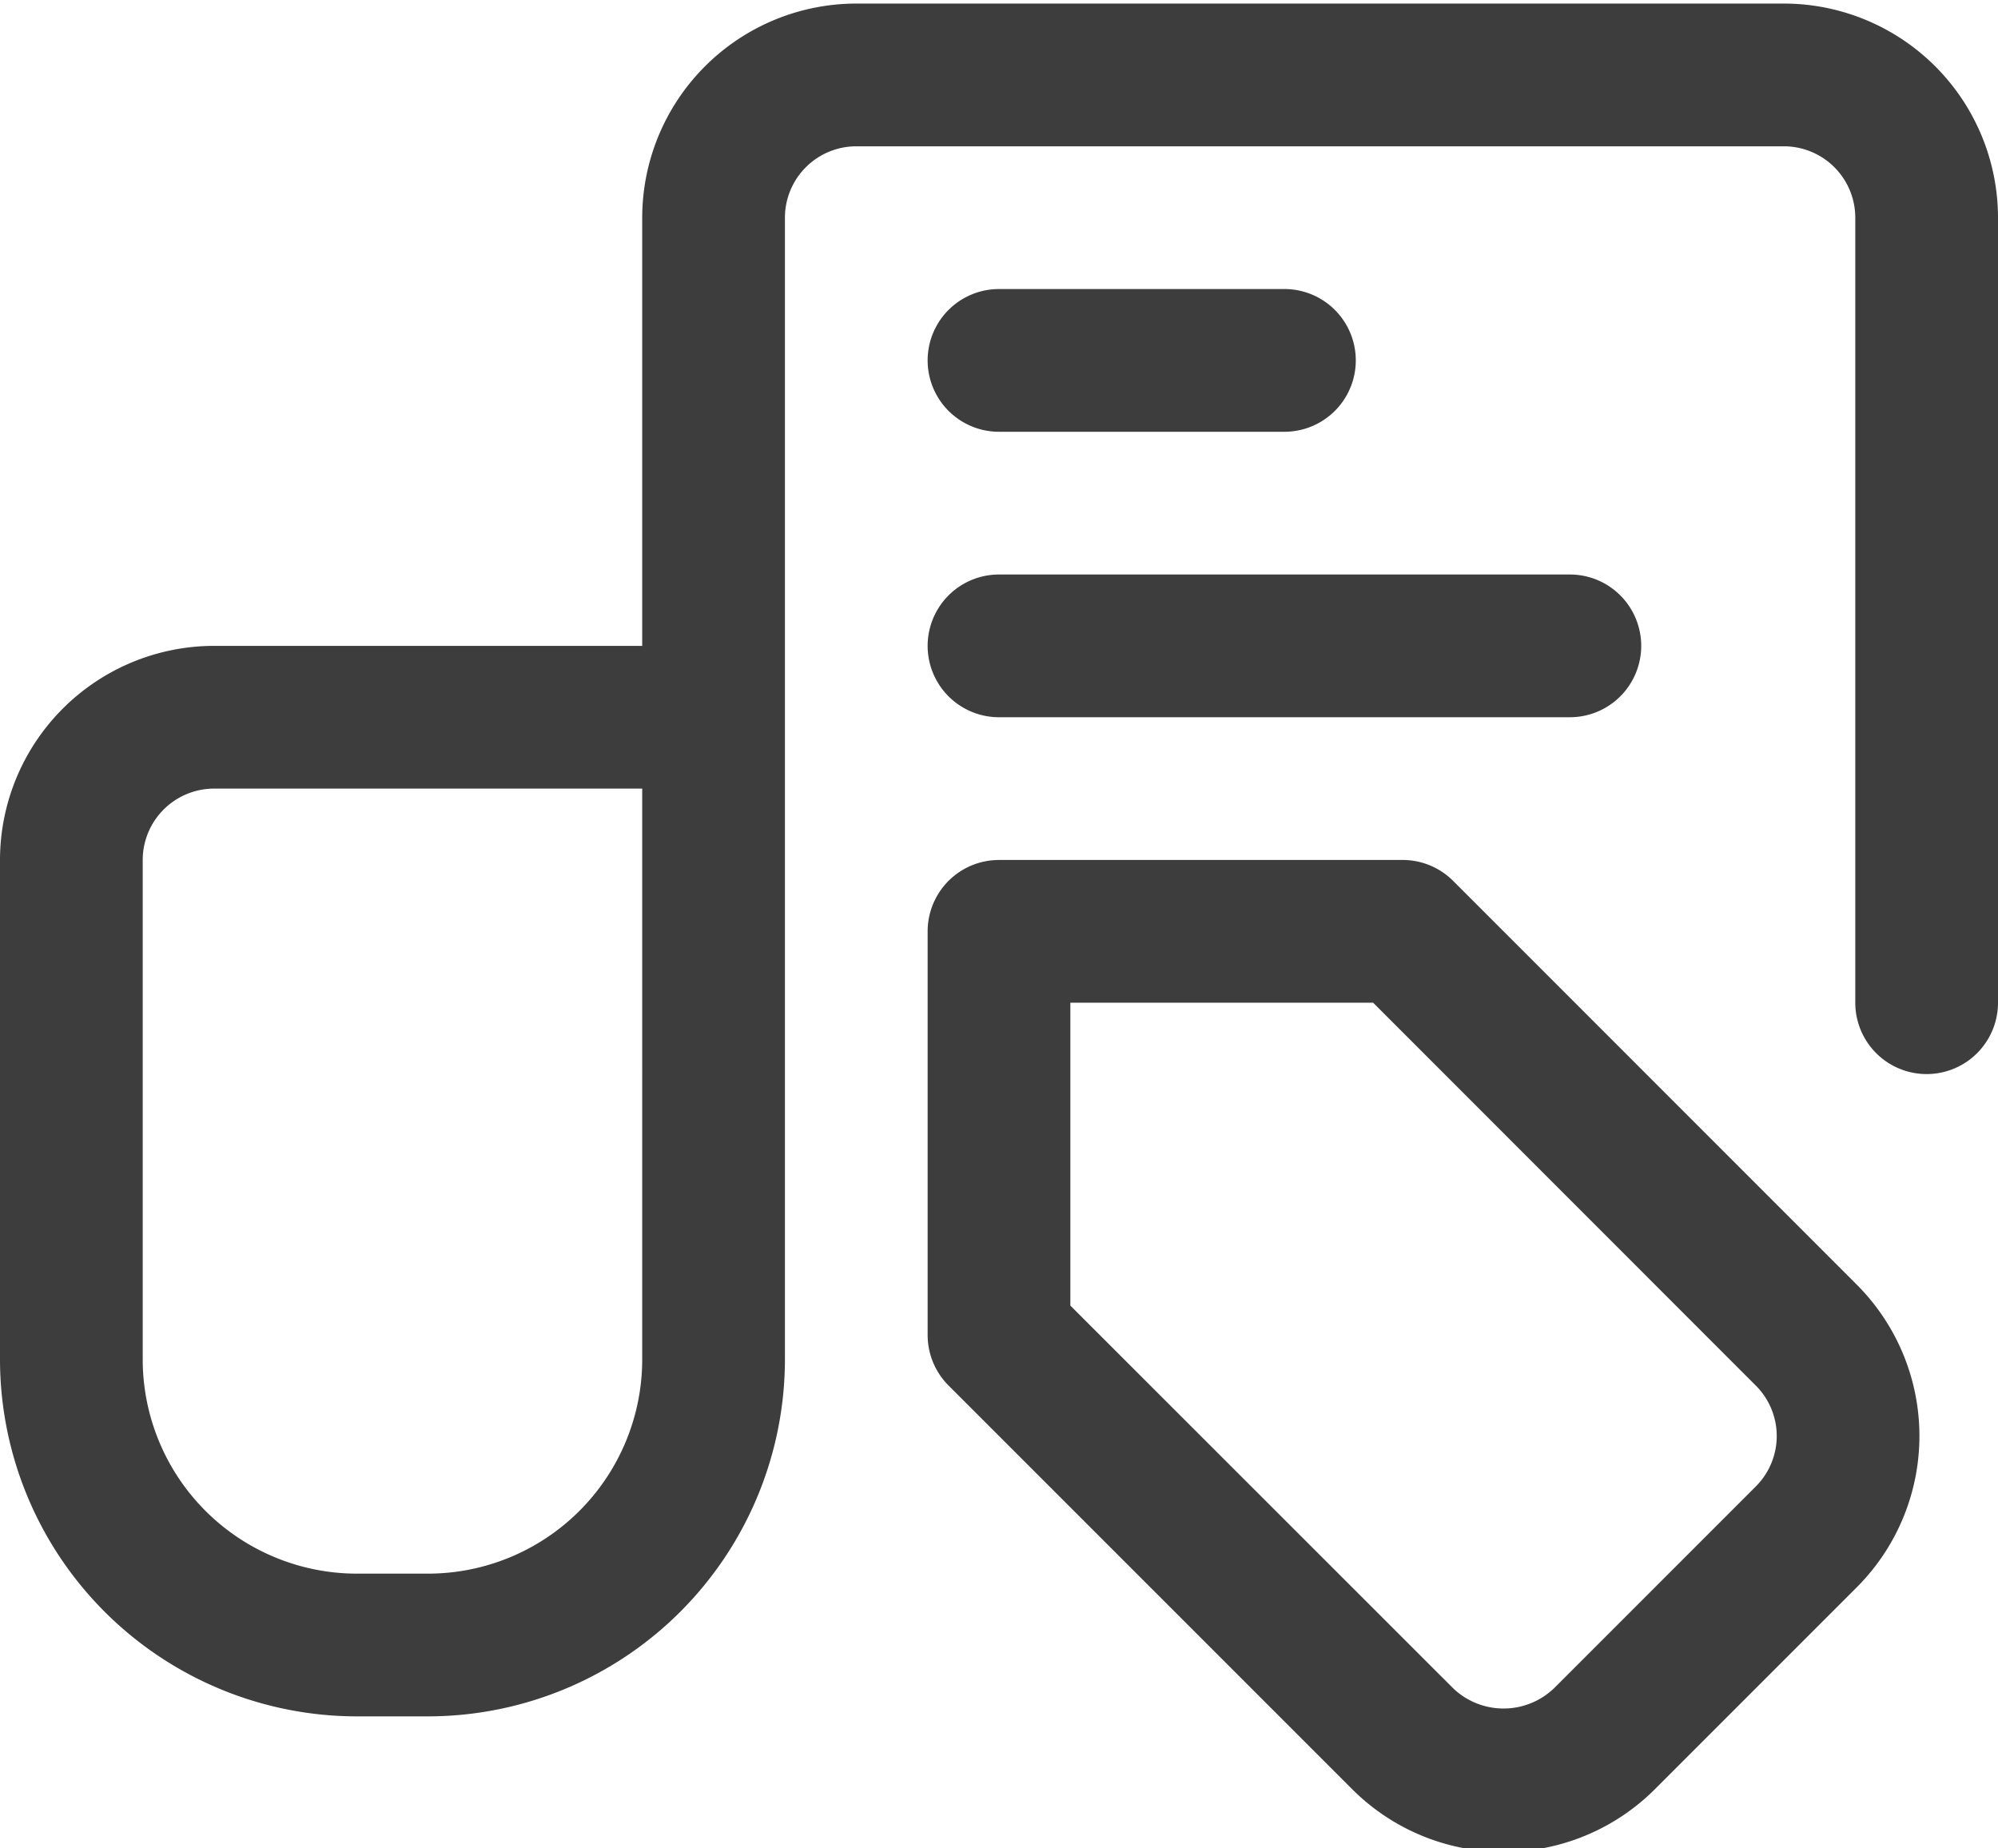
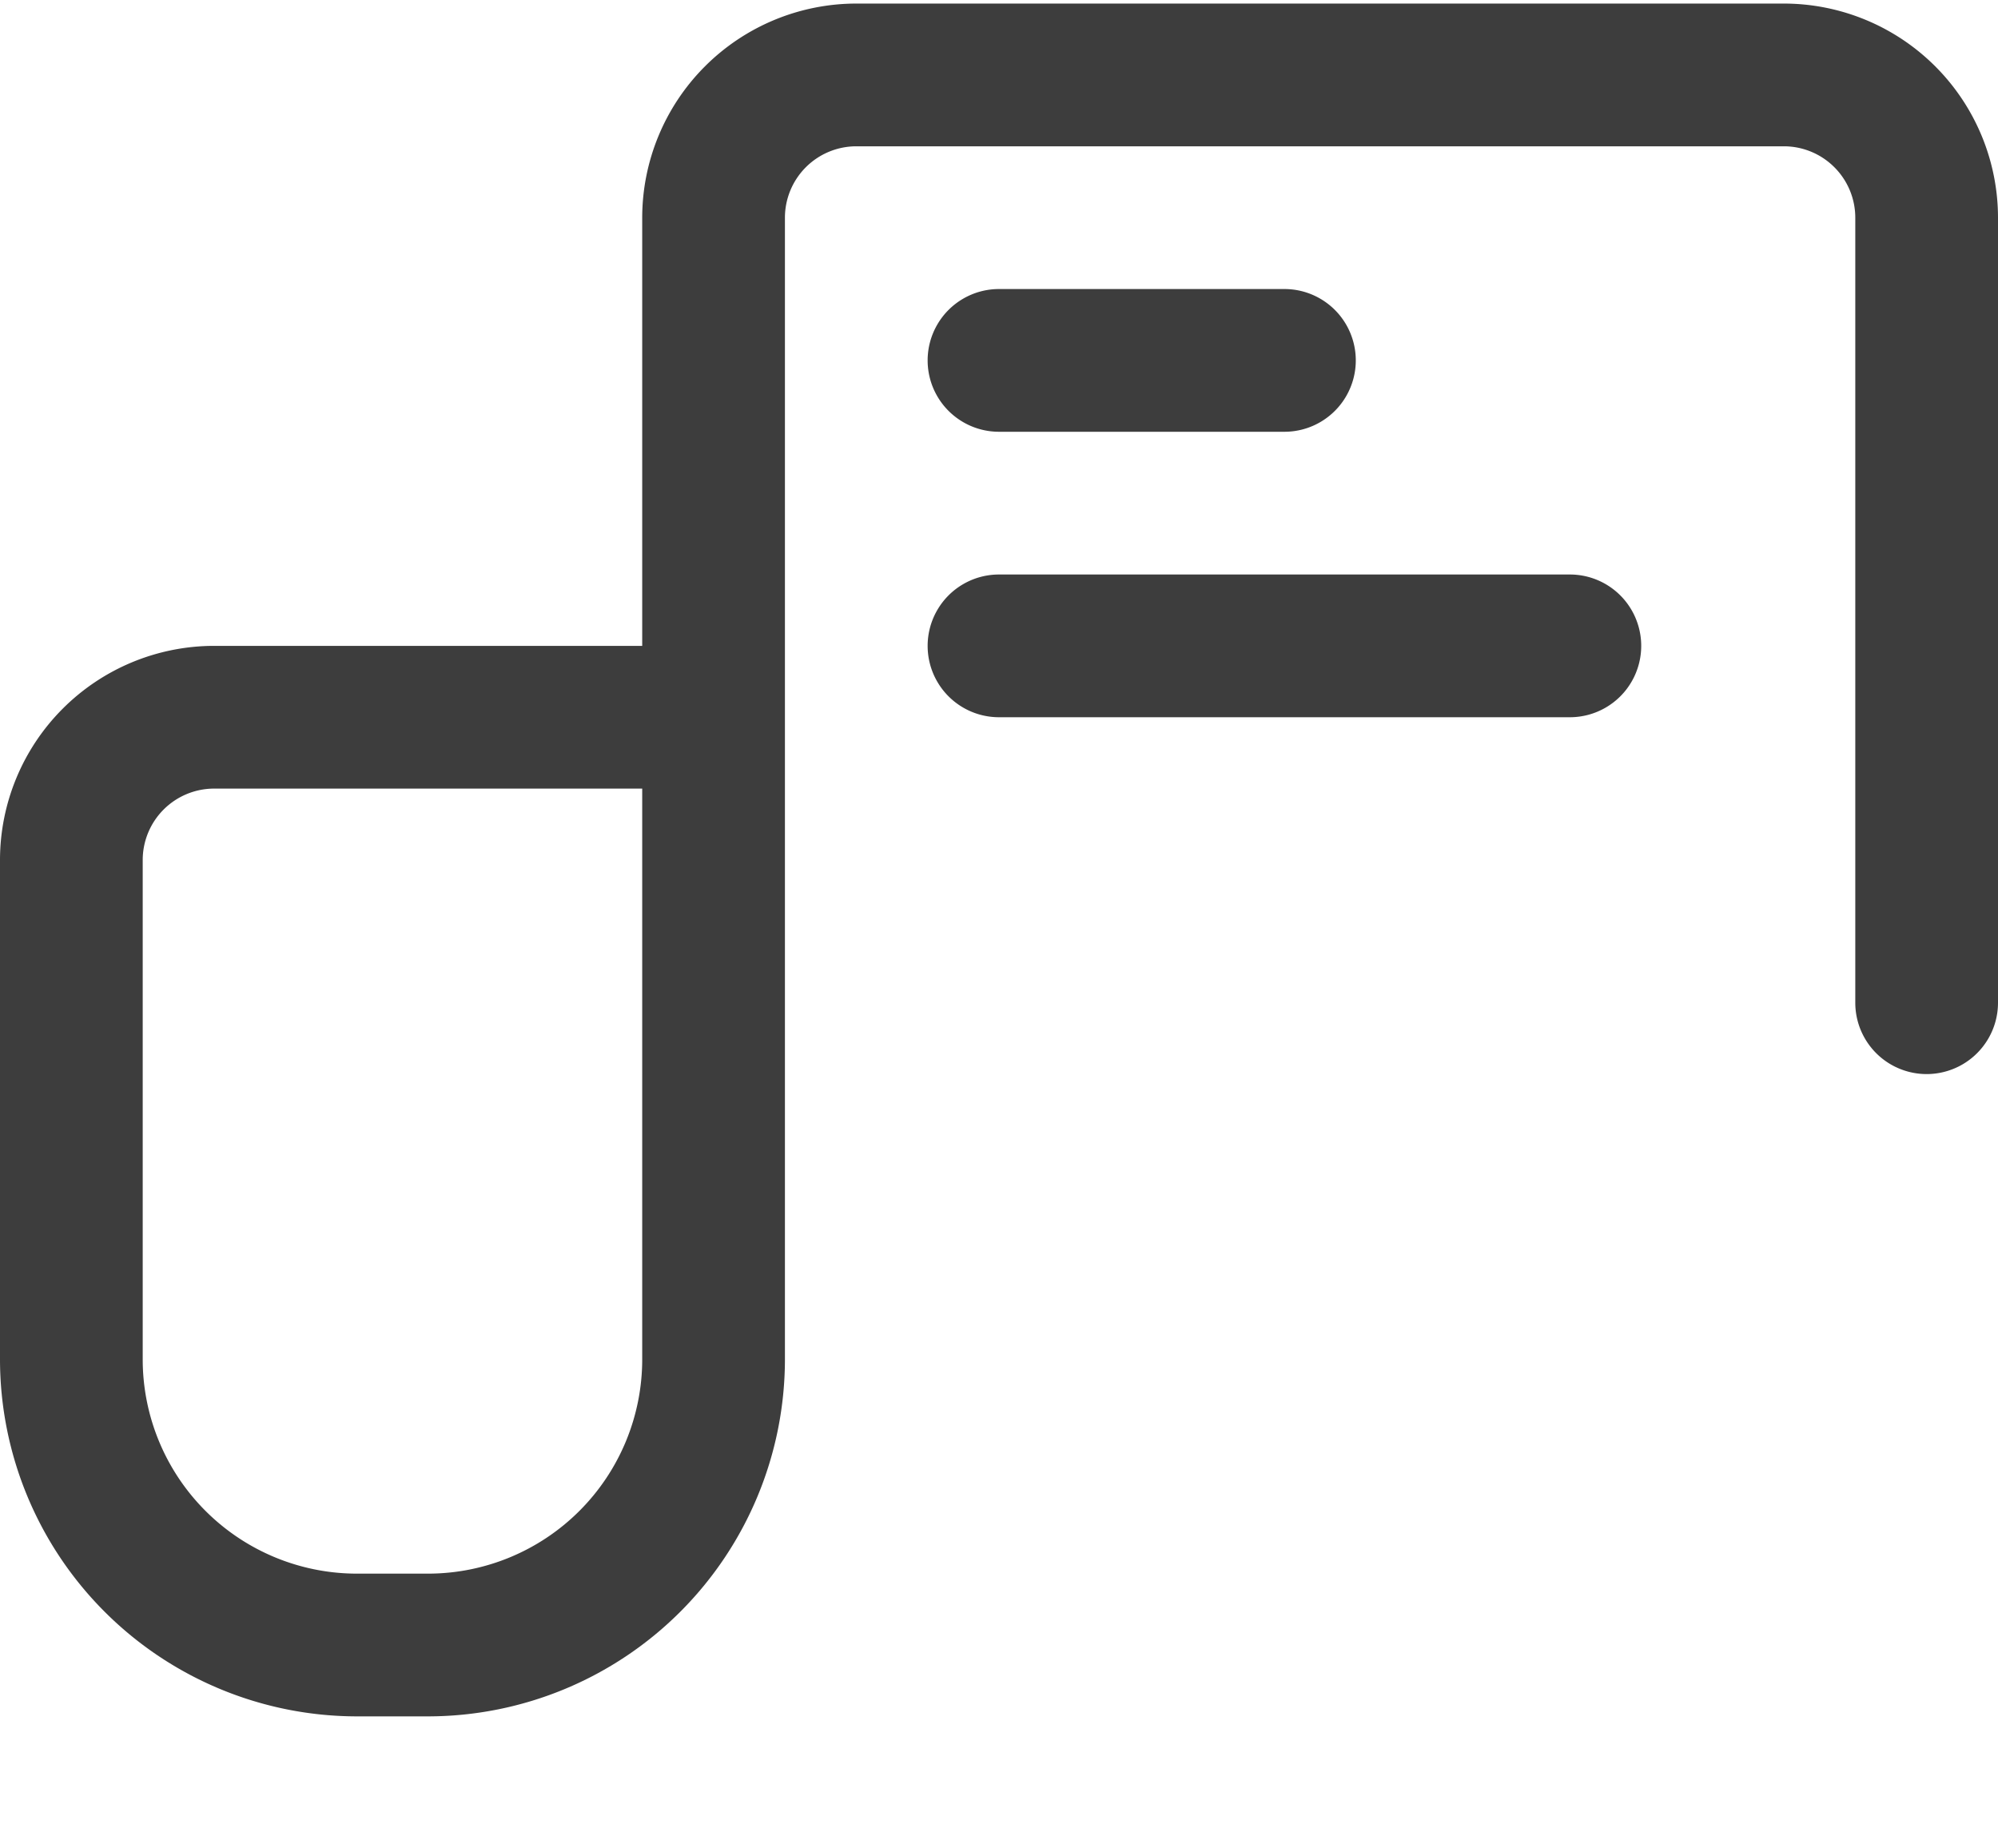
<svg xmlns="http://www.w3.org/2000/svg" fill="#3d3d3d" height="25.9" preserveAspectRatio="xMidYMid meet" version="1" viewBox="2.0 3.0 28.0 25.9" width="28" zoomAndPan="magnify">
  <g data-name="Layer 2" id="change1_1">
    <path d="M27,3.05H14a3.003,3.003,0,0,0-3,3v6H5a3.003,3.003,0,0,0-3,3v7a5.006,5.006,0,0,0,5,5H8a5.006,5.006,0,0,0,5-5v-16a1.001,1.001,0,0,1,1-1H27a1.001,1.001,0,0,1,1,1v11a1,1,0,0,0,2,0v-11A3.003,3.003,0,0,0,27,3.05Zm-16,19a3.003,3.003,0,0,1-3,3H7a3.003,3.003,0,0,1-3-3v-7a1.001,1.001,0,0,1,1-1h6Z" />
-     <path d="M22.364,15.343a.999.999,0,0,0-.707-.293H16a1,1,0,0,0-1,1v5.657a1,1,0,0,0,.293.707l5.656,5.656a3,3,0,0,0,4.243,0l2.828-2.828a2.999,2.999,0,0,0,0-4.242Zm4.242,8.485-2.828,2.828a1.022,1.022,0,0,1-1.414,0L17,21.294V17.05h4.243l5.363,5.365a.998.998,0,0,1,0,1.413Z" />
    <path d="M16,9.05h4a1,1,0,0,0,0-2H16a1,1,0,0,0,0,2Z" />
    <path d="M16,13.05h8a1,1,0,0,0,0-2H16a1,1,0,0,0,0,2Z" />
  </g>
</svg>